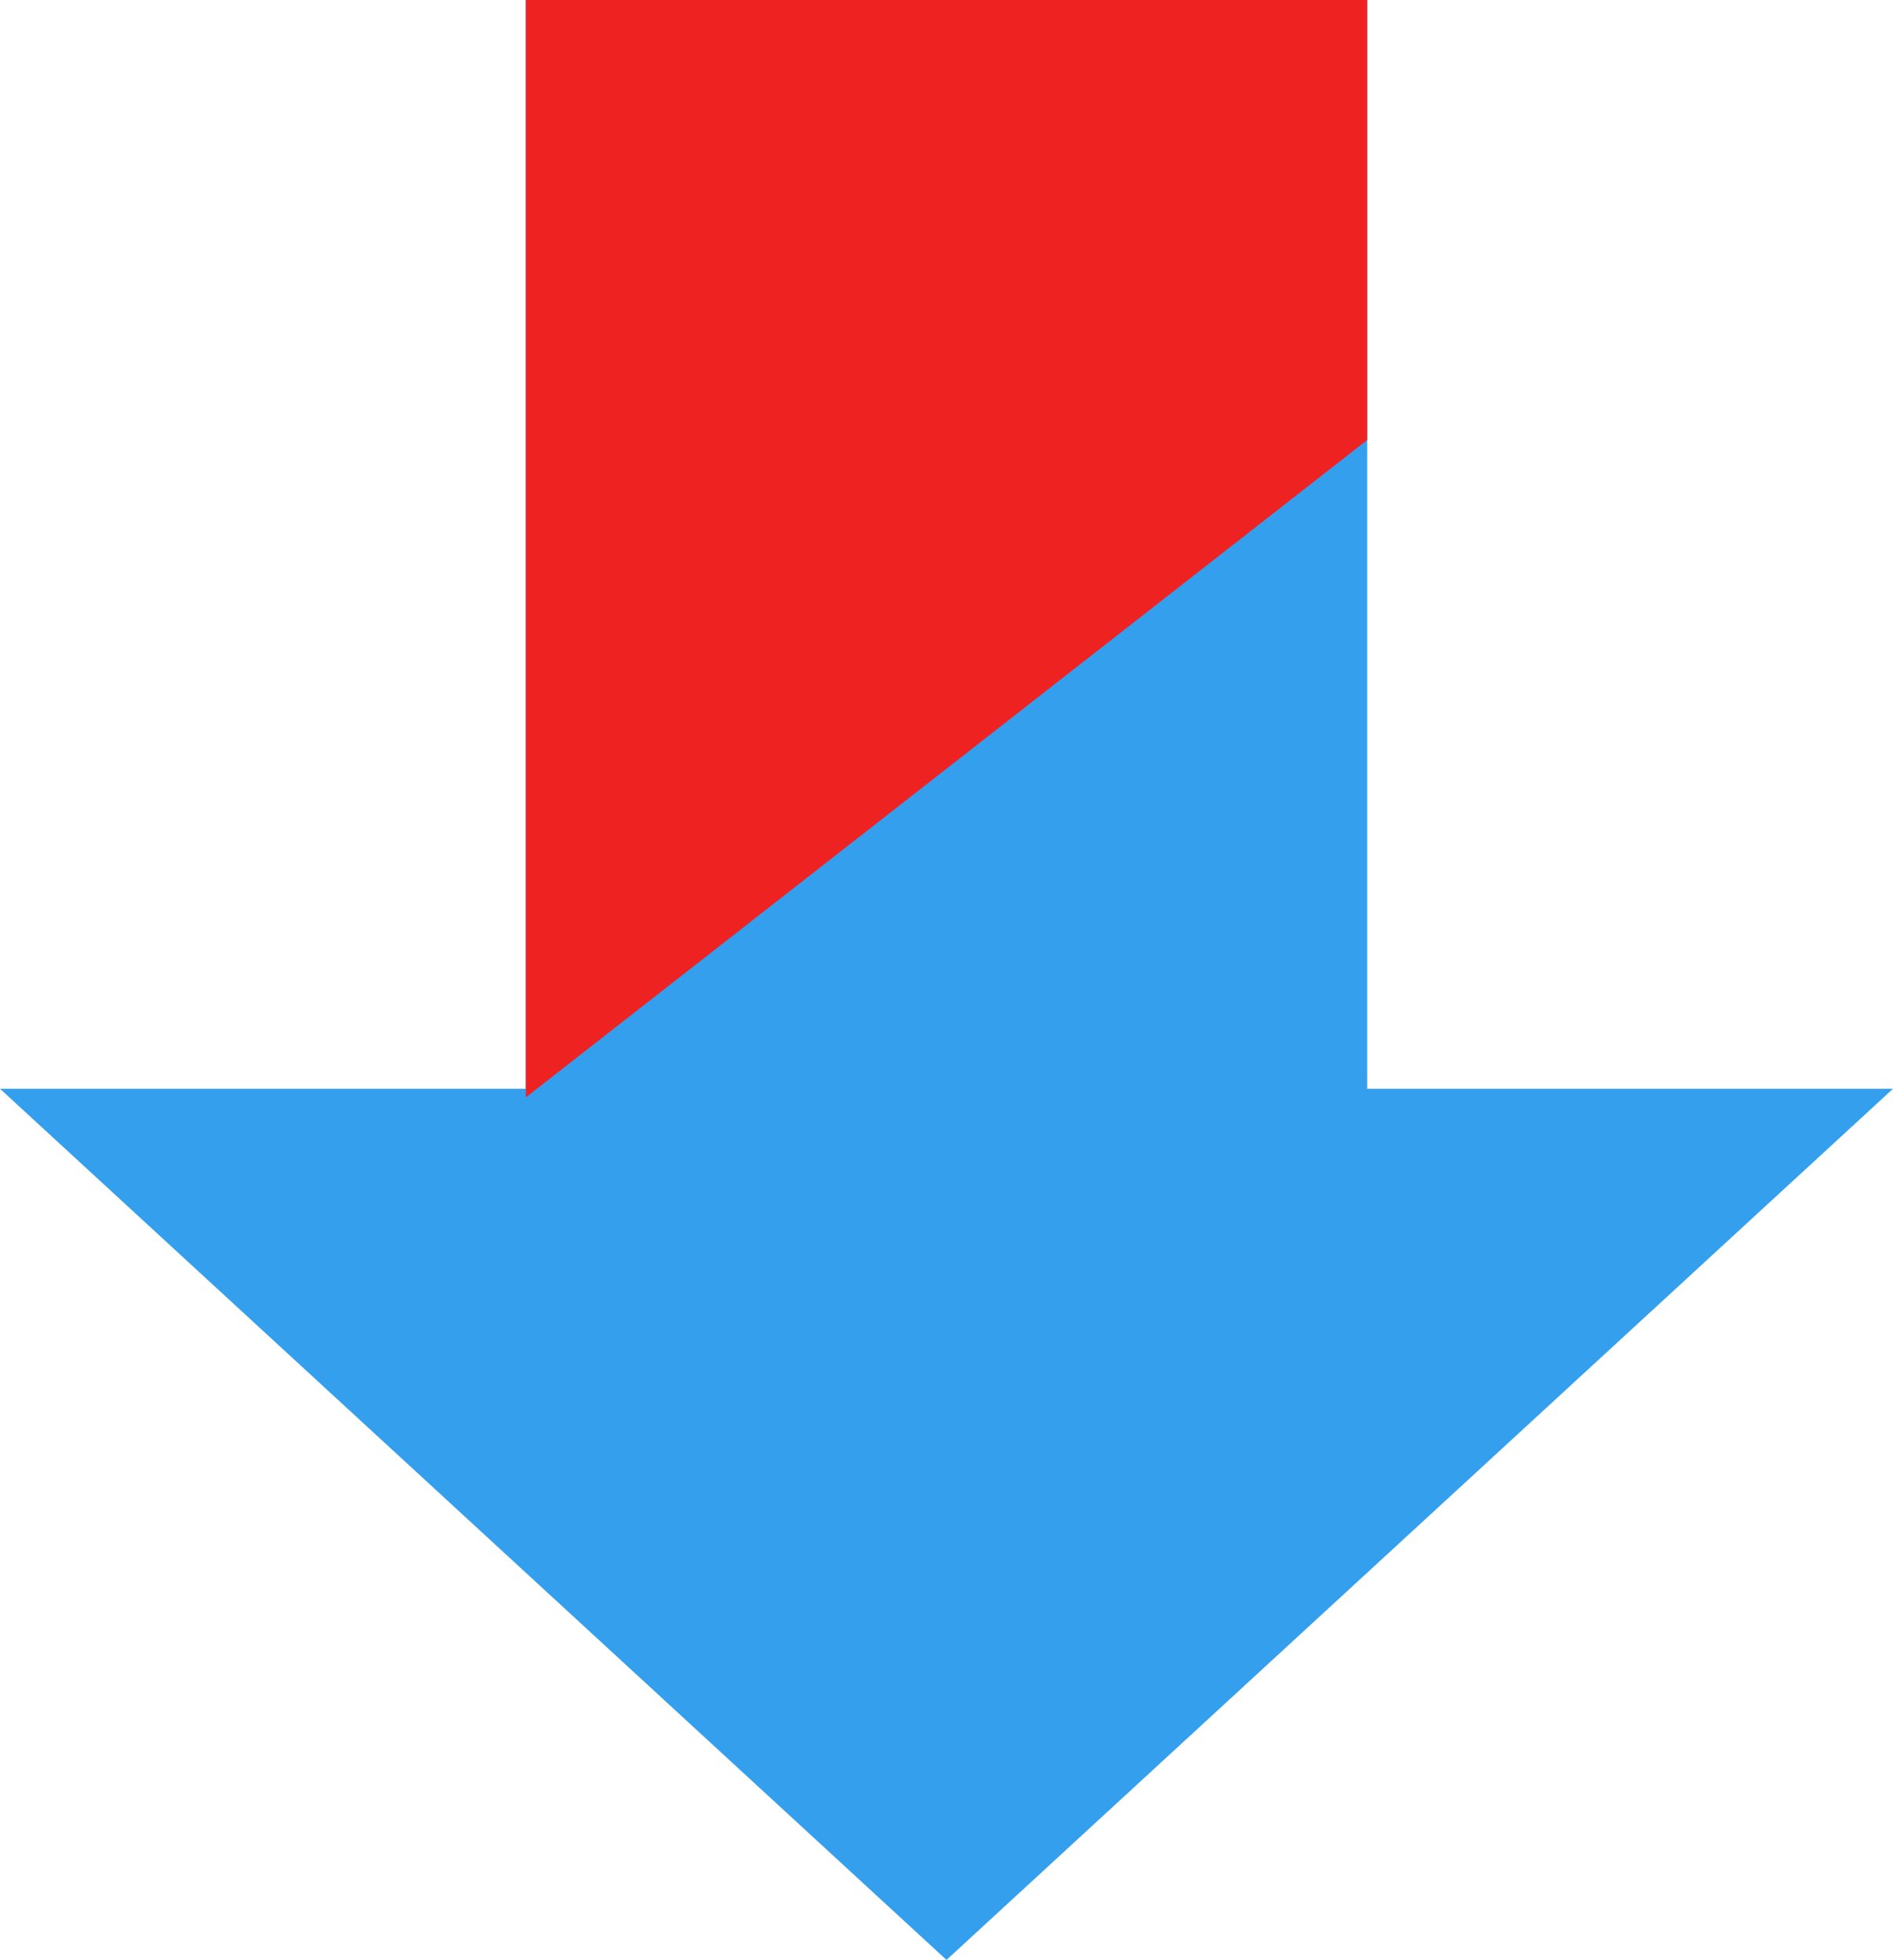
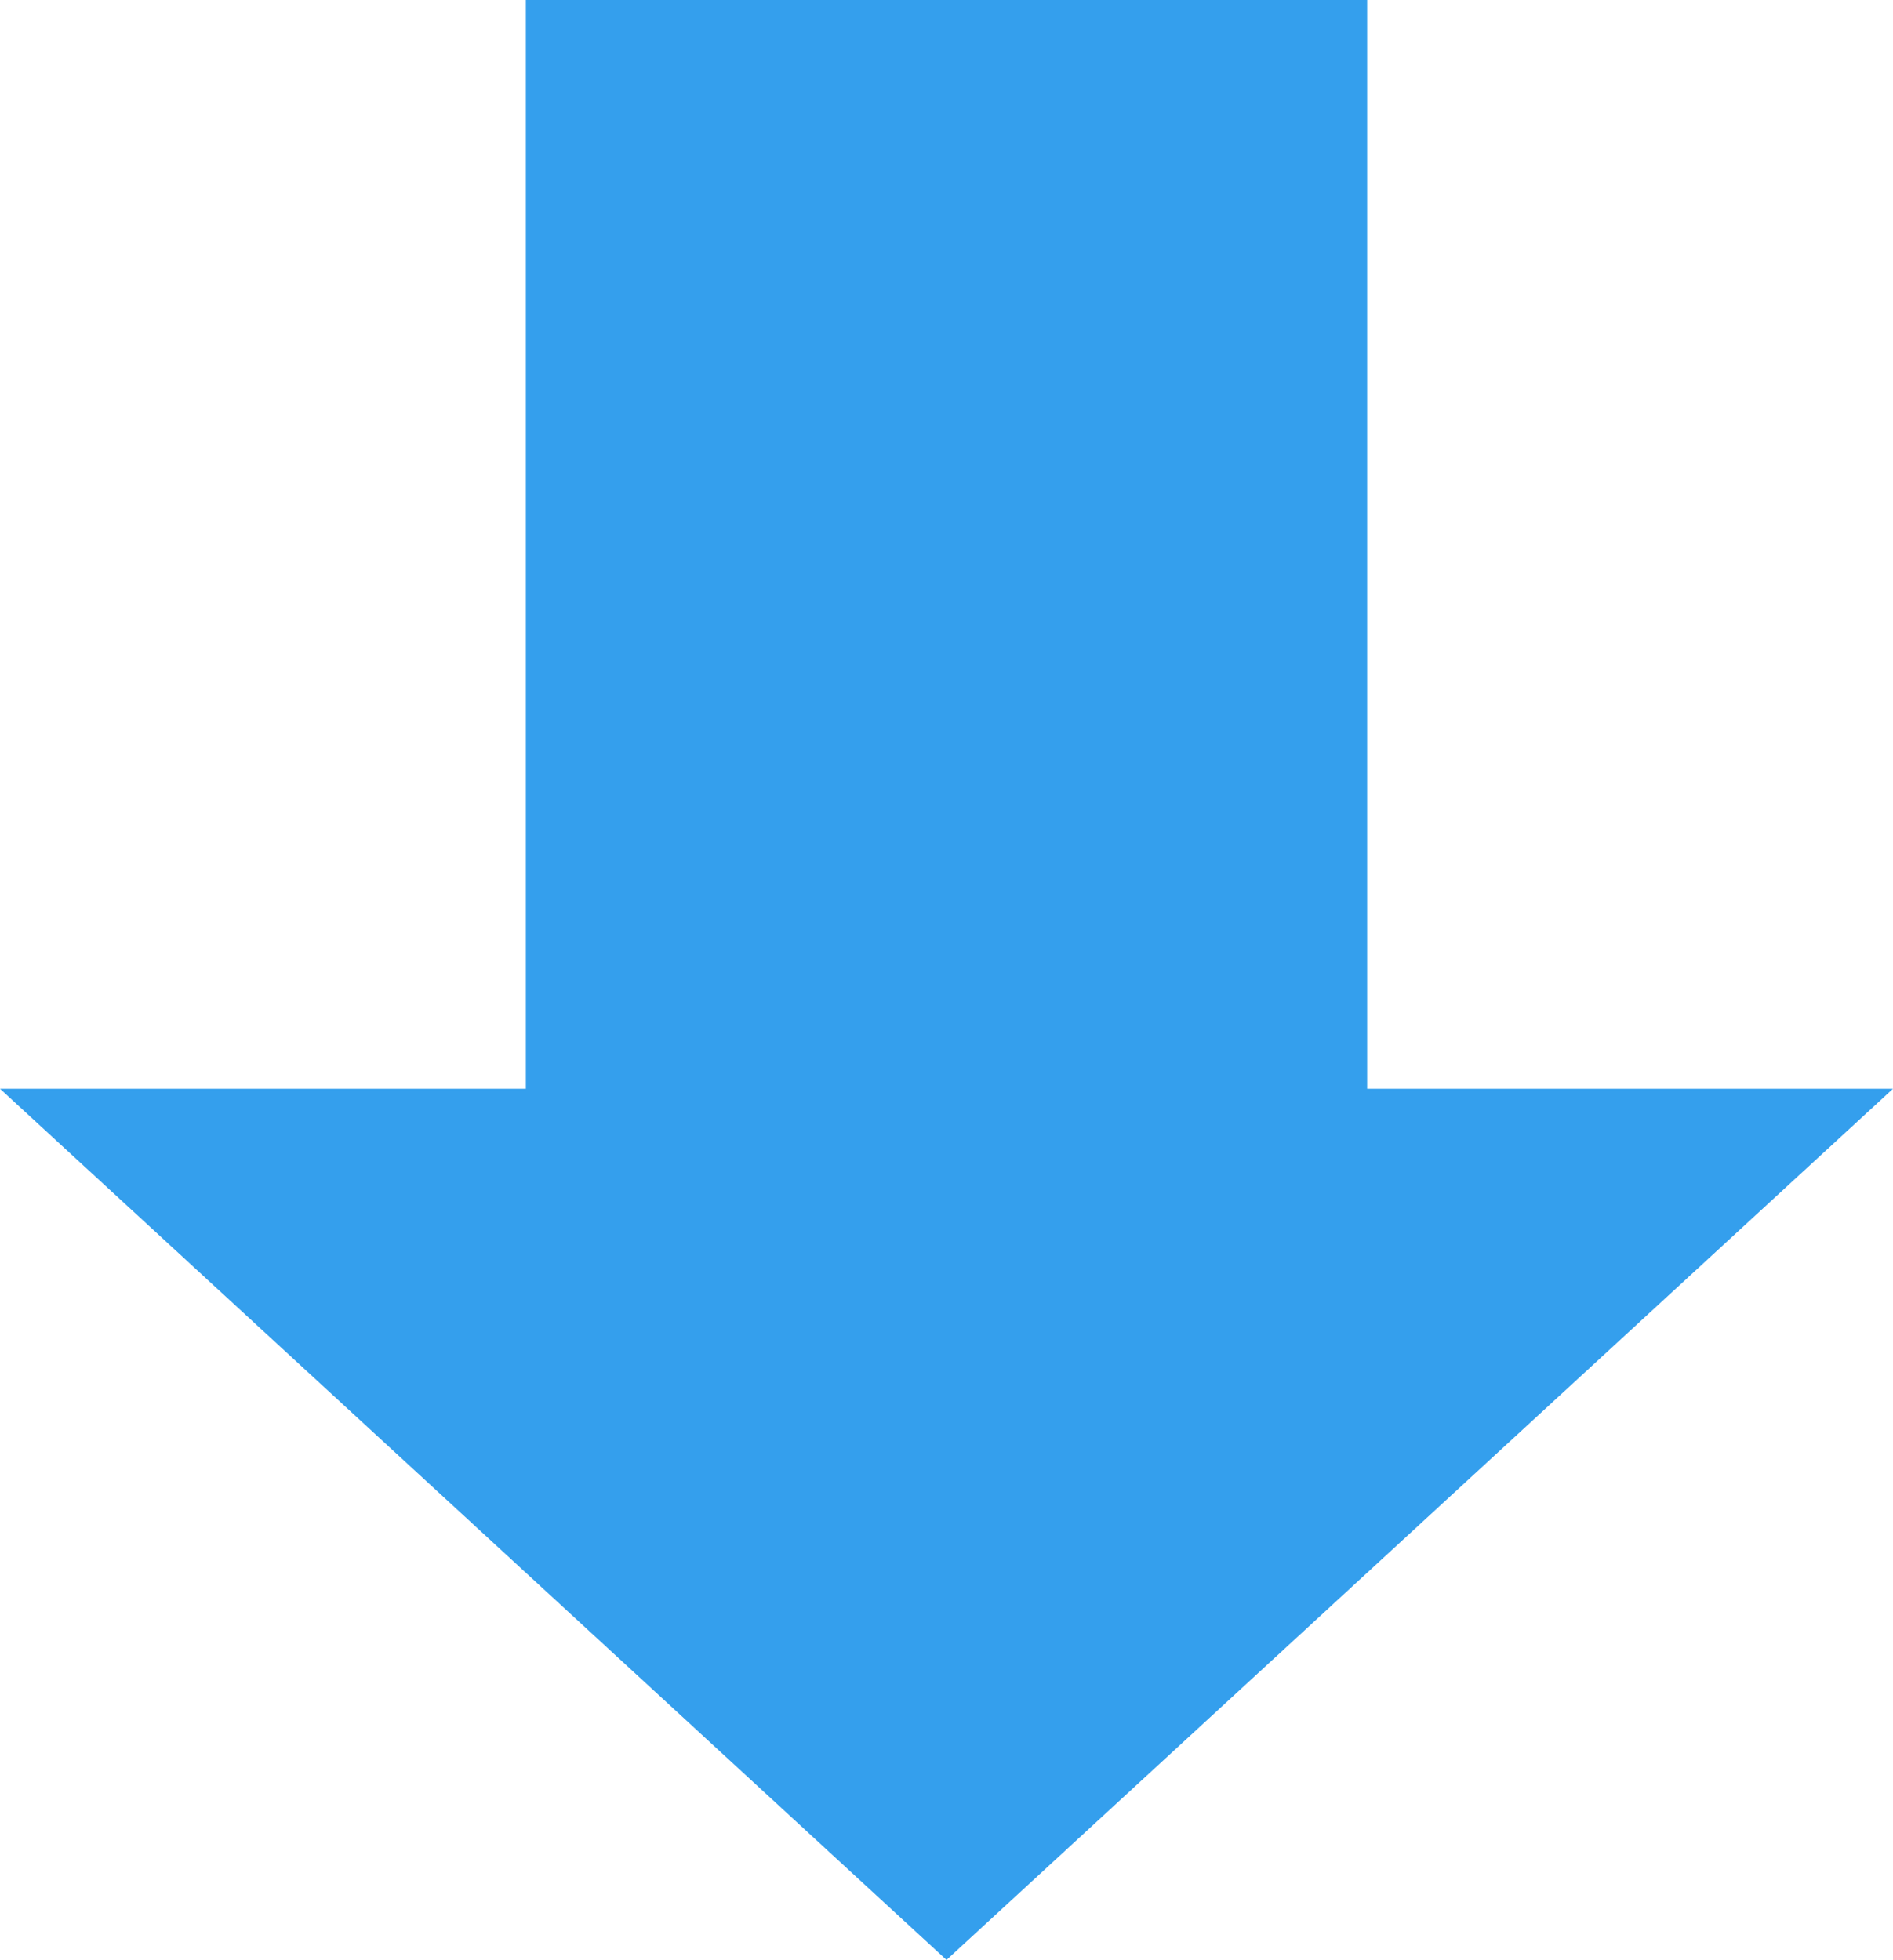
<svg xmlns="http://www.w3.org/2000/svg" width="45" height="46.598" viewBox="0 0 45 46.598">
  <g id="グループ_1762" data-name="グループ 1762" transform="translate(2660.5 -640) rotate(90)">
    <path id="合体_1" data-name="合体 1" d="M25.887,32.5H0v-20H25.887V0L46.6,22.5,25.887,45Z" transform="translate(640 2615.5)" fill="#349fed" />
-     <path id="パス_188" data-name="パス 188" d="M0,0H10.462l15.63,20H0Z" transform="translate(640 2628)" fill="#ef2222" />
  </g>
</svg>